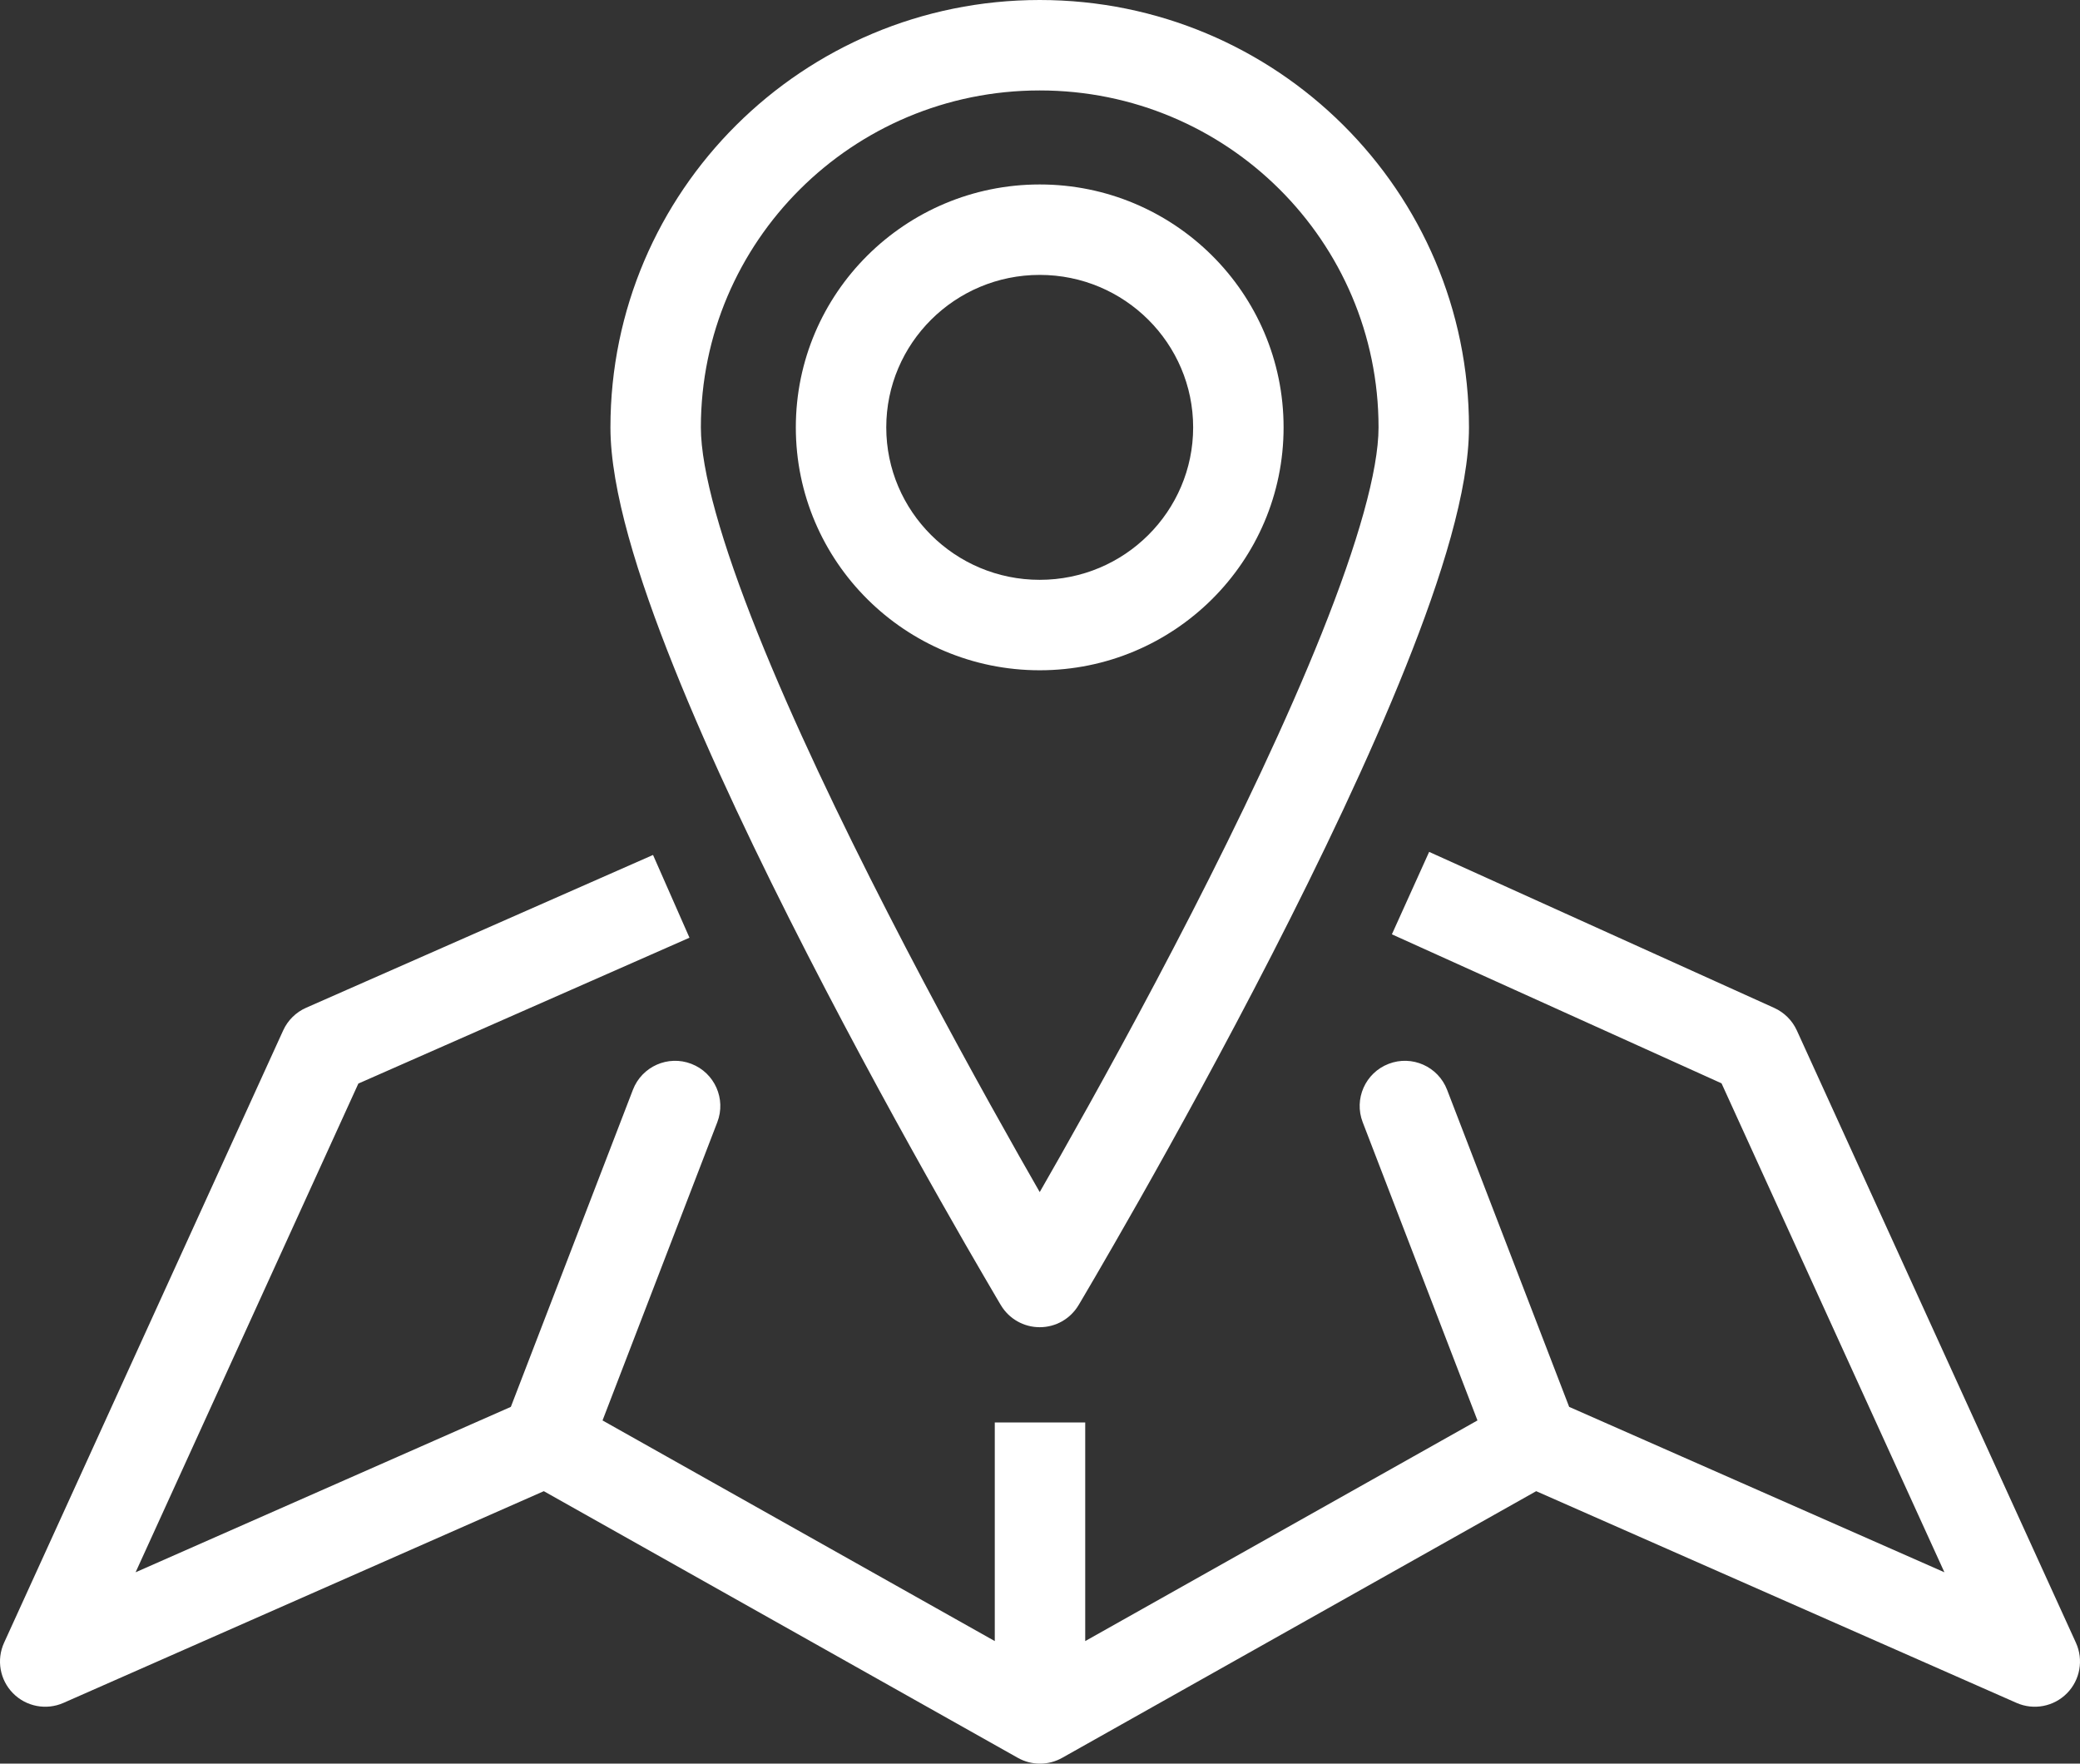
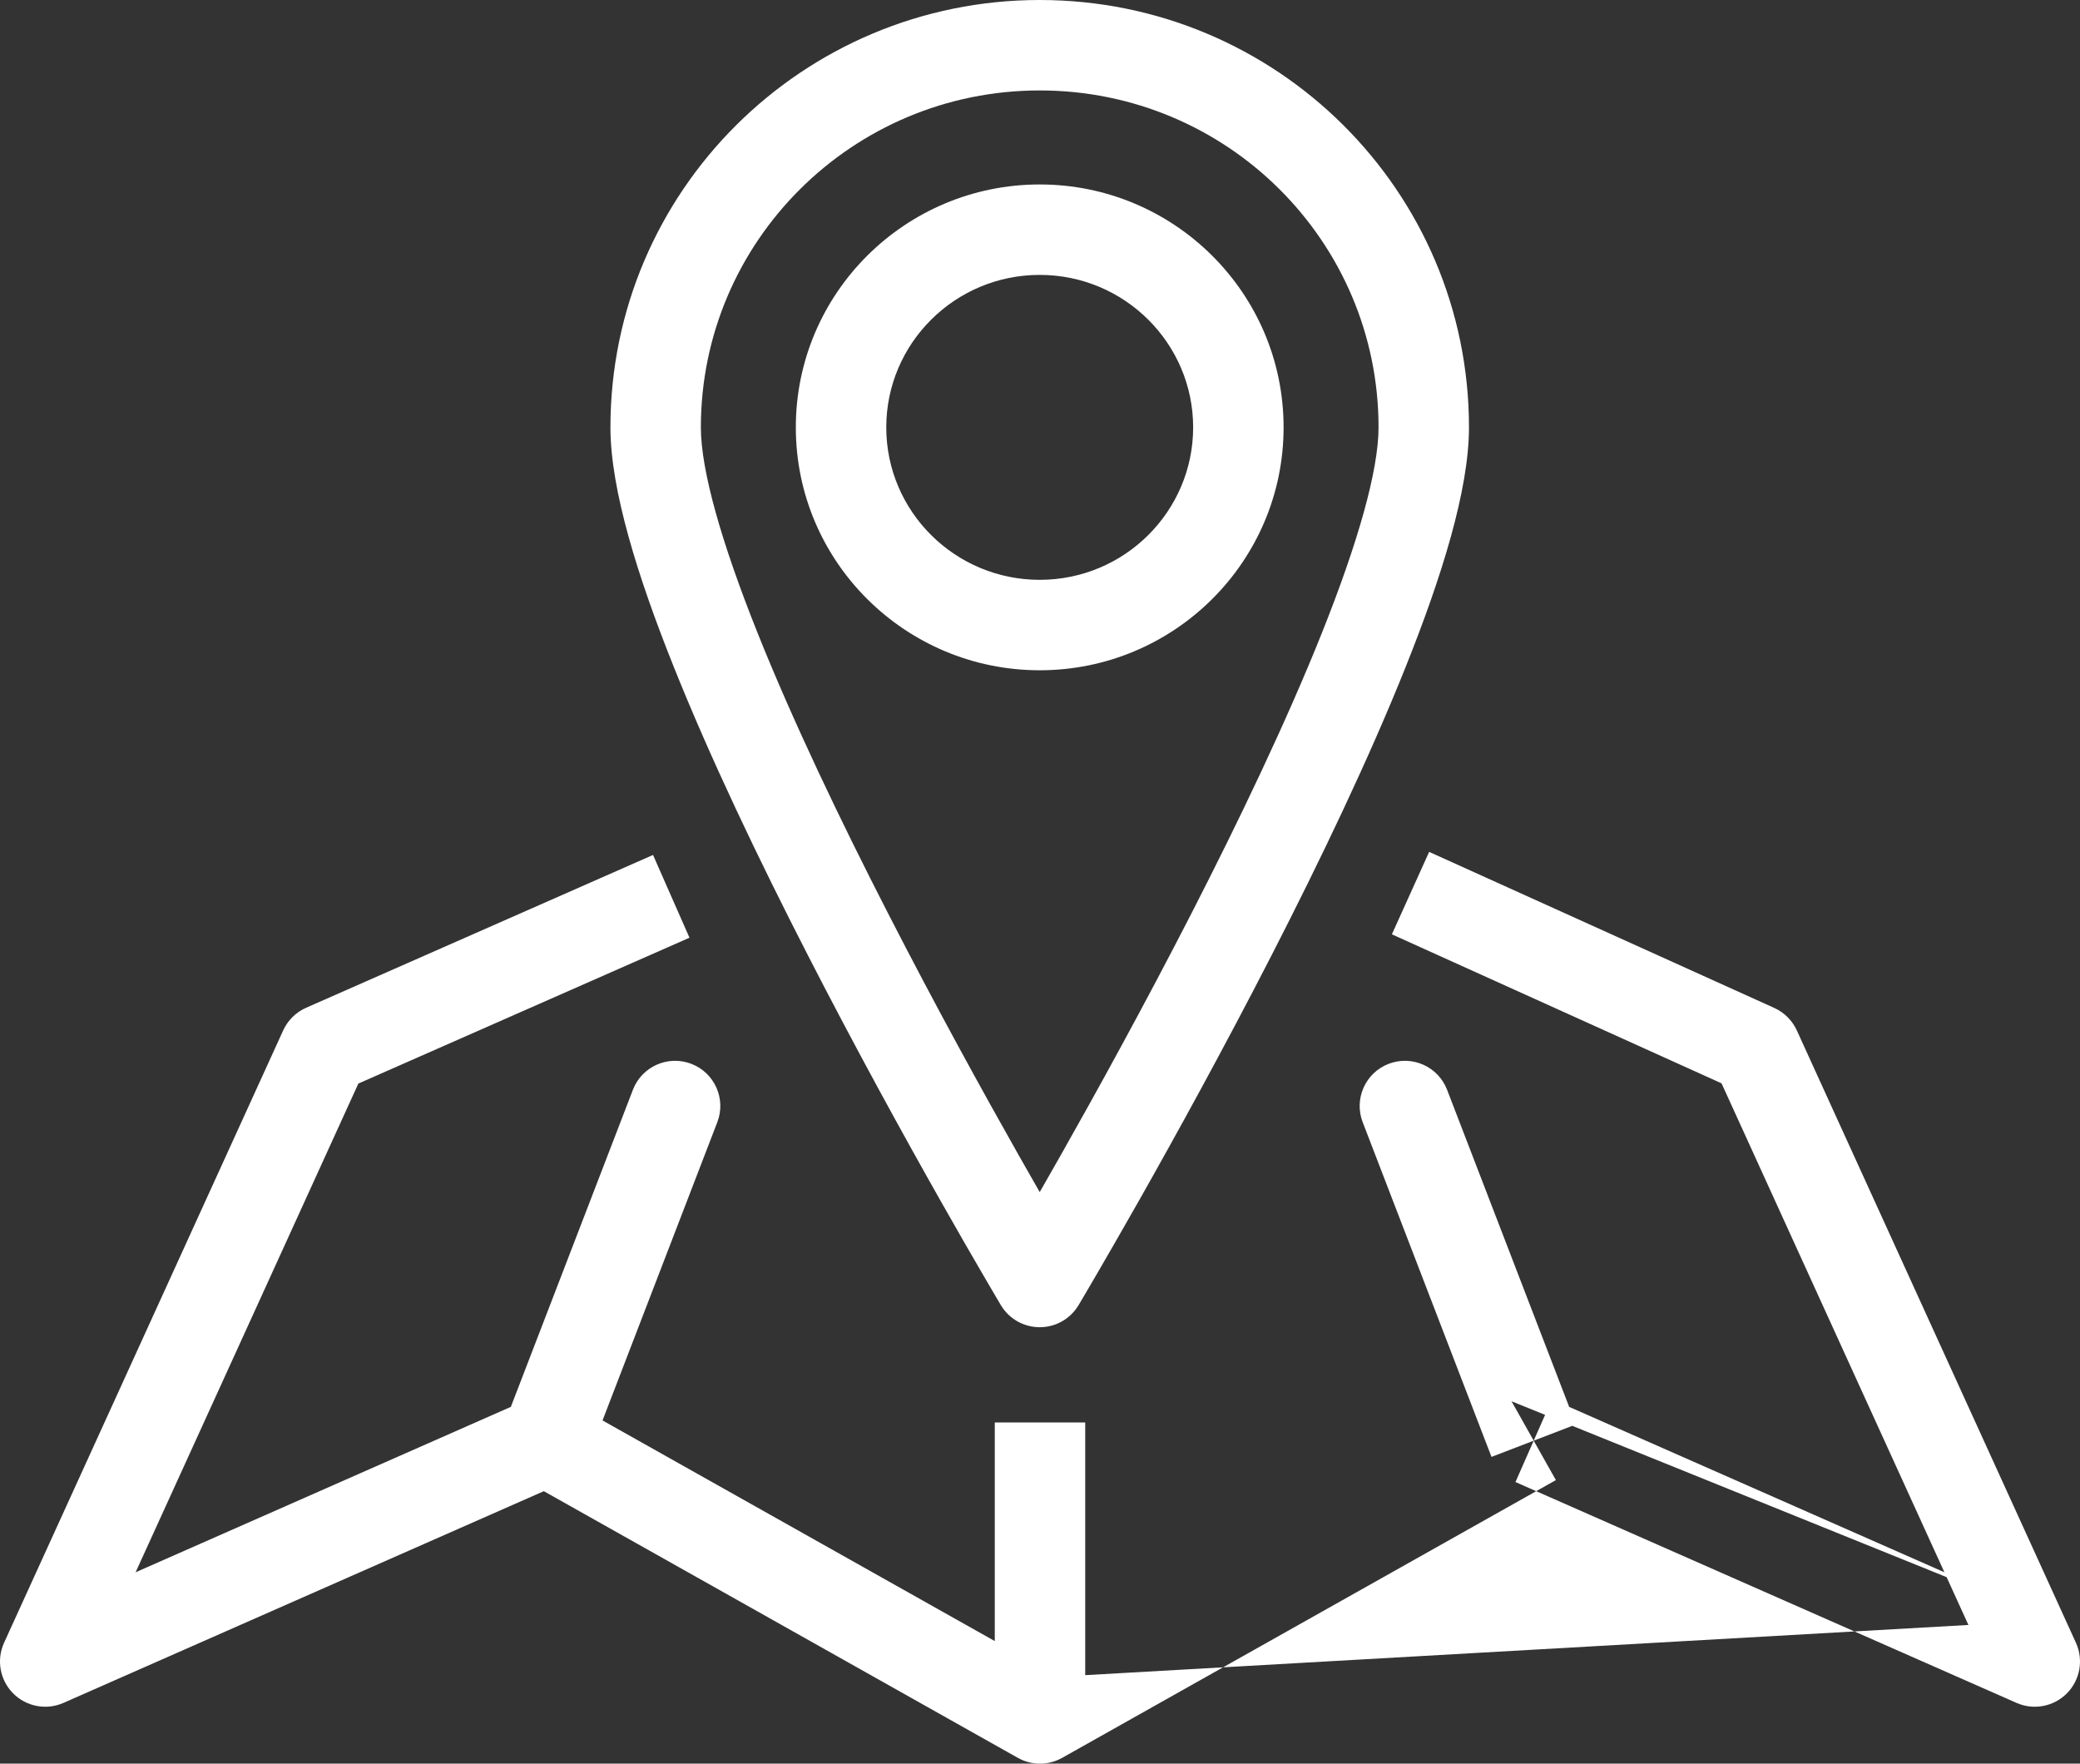
<svg xmlns="http://www.w3.org/2000/svg" width="46" height="39" viewBox="0 0 46 39" fill="none">
  <rect x="0" y="0" width="46" height="39" fill="#333333" stroke="none" />
-   <path id="Vector" d="M7.173 23.2L6.77 22.285C6.545 22.384 6.365 22.562 6.263 22.785L7.173 23.2ZM1 36.742L0.09 36.327C-0.082 36.705 -0.003 37.149 0.288 37.444C0.58 37.74 1.024 37.824 1.403 37.657L1 36.742ZM23 38L22.51 38.872C22.814 39.043 23.186 39.043 23.49 38.872L23 38ZM15.863 24.817C16.062 24.302 15.805 23.723 15.289 23.525C14.774 23.326 14.195 23.584 13.997 24.099L15.863 24.817ZM38.827 23.2L39.737 22.785C39.636 22.565 39.459 22.389 39.239 22.289L38.827 23.2ZM45 36.742L44.597 37.657C44.976 37.824 45.42 37.74 45.712 37.444C46.003 37.149 46.082 36.705 45.91 36.327L45 36.742ZM32.003 24.099C31.805 23.584 31.226 23.326 30.711 23.525C30.195 23.723 29.938 24.302 30.137 24.817L32.003 24.099ZM22.994 28.349L22.135 28.862C22.315 29.164 22.641 29.349 22.993 29.349C23.346 29.35 23.672 29.164 23.852 28.862L22.994 28.349ZM14.442 18.906L6.77 22.285L7.576 24.115L15.248 20.736L14.442 18.906ZM6.263 22.785L0.09 36.327L1.91 37.157L8.083 23.615L6.263 22.785ZM1.403 37.657L12.485 32.773L11.678 30.943L0.597 35.827L1.403 37.657ZM11.591 32.73L22.51 38.872L23.49 37.128L12.572 30.987L11.591 32.73ZM24 38V31.456H22V38H24ZM13.997 24.099L11.148 31.499L13.015 32.217L15.863 24.817L13.997 24.099ZM30.782 20.661L38.415 24.111L39.239 22.289L31.606 18.838L30.782 20.661ZM37.917 23.615L44.09 37.157L45.91 36.327L39.737 22.785L37.917 23.615ZM45.403 35.827L34.322 30.943L33.515 32.773L44.597 37.657L45.403 35.827ZM33.428 30.987L22.51 37.128L23.49 38.872L34.409 32.73L33.428 30.987ZM30.137 24.817L32.985 32.217L34.852 31.499L32.003 24.099L30.137 24.817ZM30.487 9.451C30.487 10.404 30.03 12.007 29.232 14.002C28.452 15.952 27.406 18.137 26.351 20.195C25.297 22.25 24.242 24.162 23.45 25.561C23.055 26.26 22.725 26.83 22.495 27.225C22.38 27.423 22.289 27.576 22.228 27.68C22.197 27.732 22.174 27.772 22.158 27.798C22.15 27.811 22.144 27.821 22.14 27.828C22.138 27.831 22.137 27.833 22.136 27.835C22.136 27.836 22.135 27.836 22.135 27.837C22.135 27.837 22.135 27.837 22.135 27.837C22.135 27.837 22.135 27.837 22.994 28.349C23.852 28.862 23.852 28.862 23.852 28.862C23.852 28.862 23.852 28.861 23.853 28.861C23.853 28.861 23.853 28.86 23.854 28.859C23.855 28.857 23.857 28.854 23.859 28.851C23.863 28.844 23.869 28.833 23.878 28.819C23.894 28.791 23.918 28.75 23.95 28.697C24.013 28.59 24.105 28.433 24.222 28.233C24.456 27.831 24.79 27.253 25.191 26.546C25.992 25.131 27.06 23.194 28.13 21.108C29.198 19.024 30.276 16.777 31.088 14.745C31.883 12.759 32.487 10.832 32.487 9.451H30.487ZM22.994 28.349C23.852 27.837 23.852 27.837 23.852 27.837C23.852 27.837 23.852 27.837 23.852 27.837C23.852 27.836 23.852 27.836 23.851 27.835C23.85 27.834 23.849 27.831 23.847 27.828C23.843 27.821 23.837 27.811 23.829 27.798C23.813 27.772 23.79 27.732 23.759 27.68C23.698 27.576 23.608 27.423 23.492 27.225C23.262 26.83 22.933 26.259 22.537 25.56C21.745 24.16 20.69 22.248 19.637 20.192C18.581 18.134 17.535 15.949 16.755 13.999C15.957 12.004 15.5 10.403 15.5 9.451H13.5C13.5 10.83 14.104 12.757 14.899 14.742C15.711 16.774 16.788 19.021 17.857 21.105C18.927 23.192 19.995 25.13 20.796 26.545C21.197 27.253 21.53 27.831 21.765 28.232C21.882 28.433 21.974 28.59 22.037 28.697C22.068 28.75 22.093 28.791 22.109 28.819C22.117 28.833 22.124 28.843 22.128 28.851C22.13 28.854 22.132 28.857 22.133 28.859C22.133 28.86 22.134 28.86 22.134 28.861C22.134 28.861 22.134 28.861 22.135 28.862C22.135 28.862 22.135 28.862 22.994 28.349ZM15.5 9.451C15.5 5.344 18.848 2 22.994 2V0C17.752 0 13.5 4.231 13.5 9.451H15.5ZM22.994 2C27.139 2 30.487 5.338 30.487 9.451H32.487C32.487 4.224 28.234 0 22.994 0V2ZM26.387 9.451C26.387 11.306 24.871 12.822 22.994 12.822V14.822C25.966 14.822 28.387 12.42 28.387 9.451H26.387ZM22.994 12.822C21.116 12.822 19.6 11.306 19.6 9.451H17.6C17.6 12.42 20.021 14.822 22.994 14.822V12.822ZM19.6 9.451C19.6 7.595 21.116 6.079 22.994 6.079V4.079C20.021 4.079 17.6 6.481 17.6 9.451H19.6ZM22.994 6.079C24.871 6.079 26.387 7.595 26.387 9.451H28.387C28.387 6.481 25.966 4.079 22.994 4.079V6.079Z" fill="white" />
+   <path id="Vector" d="M7.173 23.2L6.77 22.285C6.545 22.384 6.365 22.562 6.263 22.785L7.173 23.2ZM1 36.742L0.09 36.327C-0.082 36.705 -0.003 37.149 0.288 37.444C0.58 37.74 1.024 37.824 1.403 37.657L1 36.742ZM23 38L22.51 38.872C22.814 39.043 23.186 39.043 23.49 38.872L23 38ZM15.863 24.817C16.062 24.302 15.805 23.723 15.289 23.525C14.774 23.326 14.195 23.584 13.997 24.099L15.863 24.817ZM38.827 23.2L39.737 22.785C39.636 22.565 39.459 22.389 39.239 22.289L38.827 23.2ZM45 36.742L44.597 37.657C44.976 37.824 45.42 37.74 45.712 37.444C46.003 37.149 46.082 36.705 45.91 36.327L45 36.742ZM32.003 24.099C31.805 23.584 31.226 23.326 30.711 23.525C30.195 23.723 29.938 24.302 30.137 24.817L32.003 24.099ZM22.994 28.349L22.135 28.862C22.315 29.164 22.641 29.349 22.993 29.349C23.346 29.35 23.672 29.164 23.852 28.862L22.994 28.349ZM14.442 18.906L6.77 22.285L7.576 24.115L15.248 20.736L14.442 18.906ZM6.263 22.785L0.09 36.327L1.91 37.157L8.083 23.615L6.263 22.785ZM1.403 37.657L12.485 32.773L11.678 30.943L0.597 35.827L1.403 37.657ZM11.591 32.73L22.51 38.872L23.49 37.128L12.572 30.987L11.591 32.73ZM24 38V31.456H22V38H24ZM13.997 24.099L11.148 31.499L13.015 32.217L15.863 24.817L13.997 24.099ZM30.782 20.661L38.415 24.111L39.239 22.289L31.606 18.838L30.782 20.661ZM37.917 23.615L44.09 37.157L45.91 36.327L39.737 22.785L37.917 23.615ZM45.403 35.827L34.322 30.943L33.515 32.773L44.597 37.657L45.403 35.827ZL22.51 37.128L23.49 38.872L34.409 32.73L33.428 30.987ZM30.137 24.817L32.985 32.217L34.852 31.499L32.003 24.099L30.137 24.817ZM30.487 9.451C30.487 10.404 30.03 12.007 29.232 14.002C28.452 15.952 27.406 18.137 26.351 20.195C25.297 22.25 24.242 24.162 23.45 25.561C23.055 26.26 22.725 26.83 22.495 27.225C22.38 27.423 22.289 27.576 22.228 27.68C22.197 27.732 22.174 27.772 22.158 27.798C22.15 27.811 22.144 27.821 22.14 27.828C22.138 27.831 22.137 27.833 22.136 27.835C22.136 27.836 22.135 27.836 22.135 27.837C22.135 27.837 22.135 27.837 22.135 27.837C22.135 27.837 22.135 27.837 22.994 28.349C23.852 28.862 23.852 28.862 23.852 28.862C23.852 28.862 23.852 28.861 23.853 28.861C23.853 28.861 23.853 28.86 23.854 28.859C23.855 28.857 23.857 28.854 23.859 28.851C23.863 28.844 23.869 28.833 23.878 28.819C23.894 28.791 23.918 28.75 23.95 28.697C24.013 28.59 24.105 28.433 24.222 28.233C24.456 27.831 24.79 27.253 25.191 26.546C25.992 25.131 27.06 23.194 28.13 21.108C29.198 19.024 30.276 16.777 31.088 14.745C31.883 12.759 32.487 10.832 32.487 9.451H30.487ZM22.994 28.349C23.852 27.837 23.852 27.837 23.852 27.837C23.852 27.837 23.852 27.837 23.852 27.837C23.852 27.836 23.852 27.836 23.851 27.835C23.85 27.834 23.849 27.831 23.847 27.828C23.843 27.821 23.837 27.811 23.829 27.798C23.813 27.772 23.79 27.732 23.759 27.68C23.698 27.576 23.608 27.423 23.492 27.225C23.262 26.83 22.933 26.259 22.537 25.56C21.745 24.16 20.69 22.248 19.637 20.192C18.581 18.134 17.535 15.949 16.755 13.999C15.957 12.004 15.5 10.403 15.5 9.451H13.5C13.5 10.83 14.104 12.757 14.899 14.742C15.711 16.774 16.788 19.021 17.857 21.105C18.927 23.192 19.995 25.13 20.796 26.545C21.197 27.253 21.53 27.831 21.765 28.232C21.882 28.433 21.974 28.59 22.037 28.697C22.068 28.75 22.093 28.791 22.109 28.819C22.117 28.833 22.124 28.843 22.128 28.851C22.13 28.854 22.132 28.857 22.133 28.859C22.133 28.86 22.134 28.86 22.134 28.861C22.134 28.861 22.134 28.861 22.135 28.862C22.135 28.862 22.135 28.862 22.994 28.349ZM15.5 9.451C15.5 5.344 18.848 2 22.994 2V0C17.752 0 13.5 4.231 13.5 9.451H15.5ZM22.994 2C27.139 2 30.487 5.338 30.487 9.451H32.487C32.487 4.224 28.234 0 22.994 0V2ZM26.387 9.451C26.387 11.306 24.871 12.822 22.994 12.822V14.822C25.966 14.822 28.387 12.42 28.387 9.451H26.387ZM22.994 12.822C21.116 12.822 19.6 11.306 19.6 9.451H17.6C17.6 12.42 20.021 14.822 22.994 14.822V12.822ZM19.6 9.451C19.6 7.595 21.116 6.079 22.994 6.079V4.079C20.021 4.079 17.6 6.481 17.6 9.451H19.6ZM22.994 6.079C24.871 6.079 26.387 7.595 26.387 9.451H28.387C28.387 6.481 25.966 4.079 22.994 4.079V6.079Z" fill="white" />
</svg>